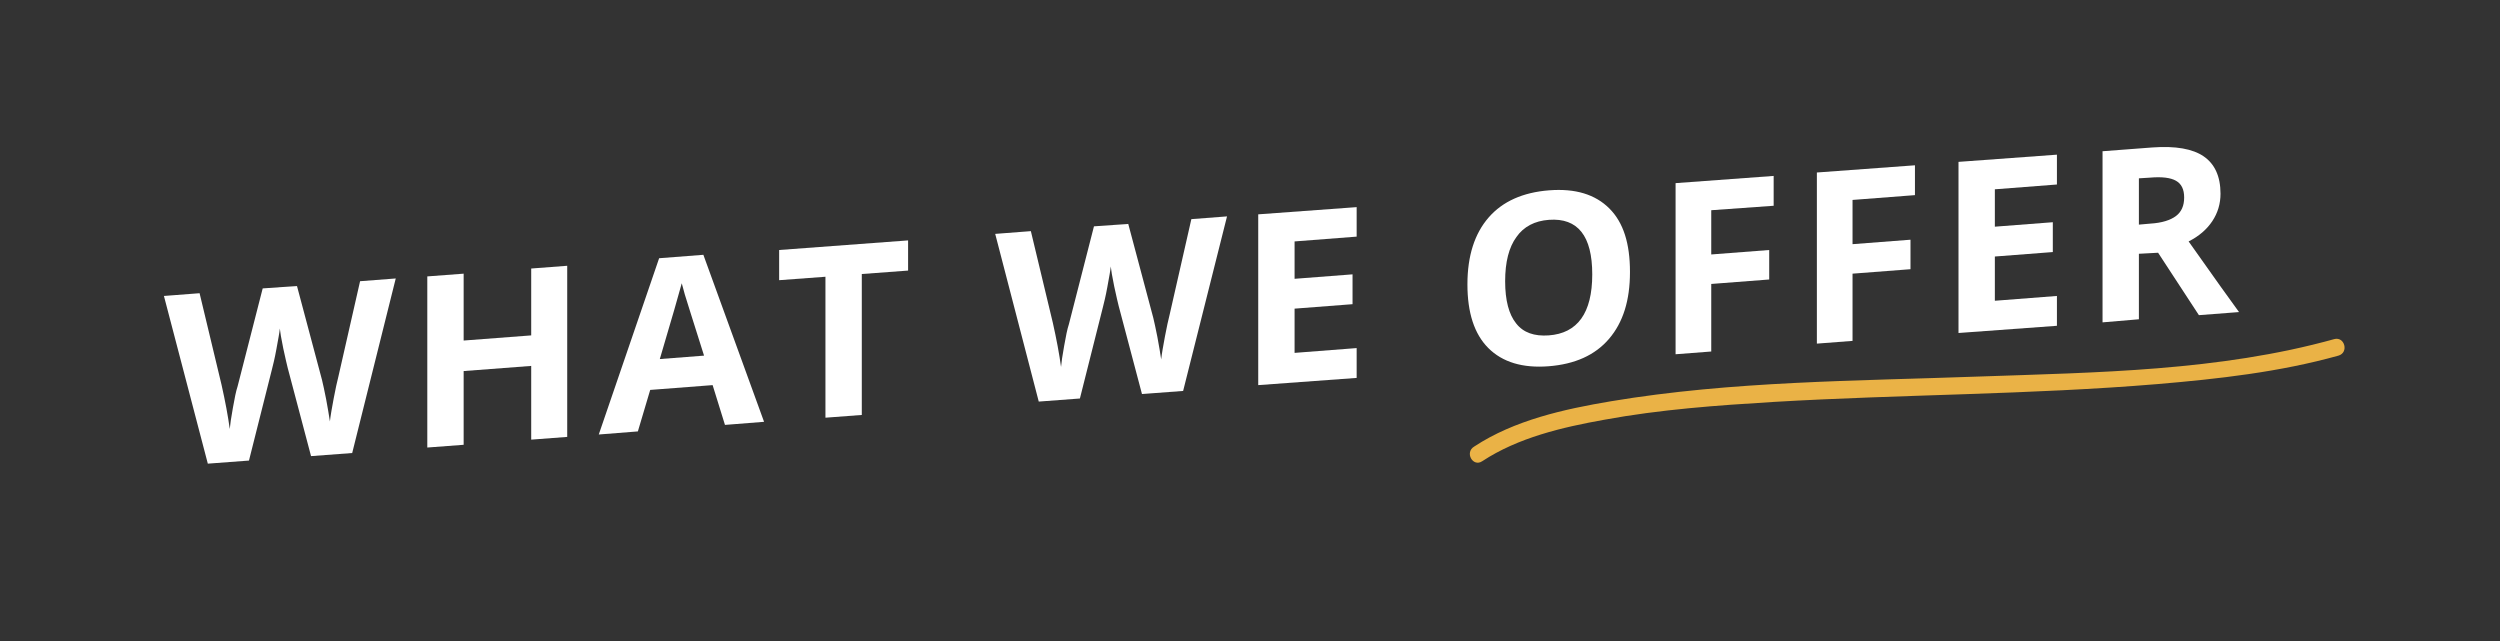
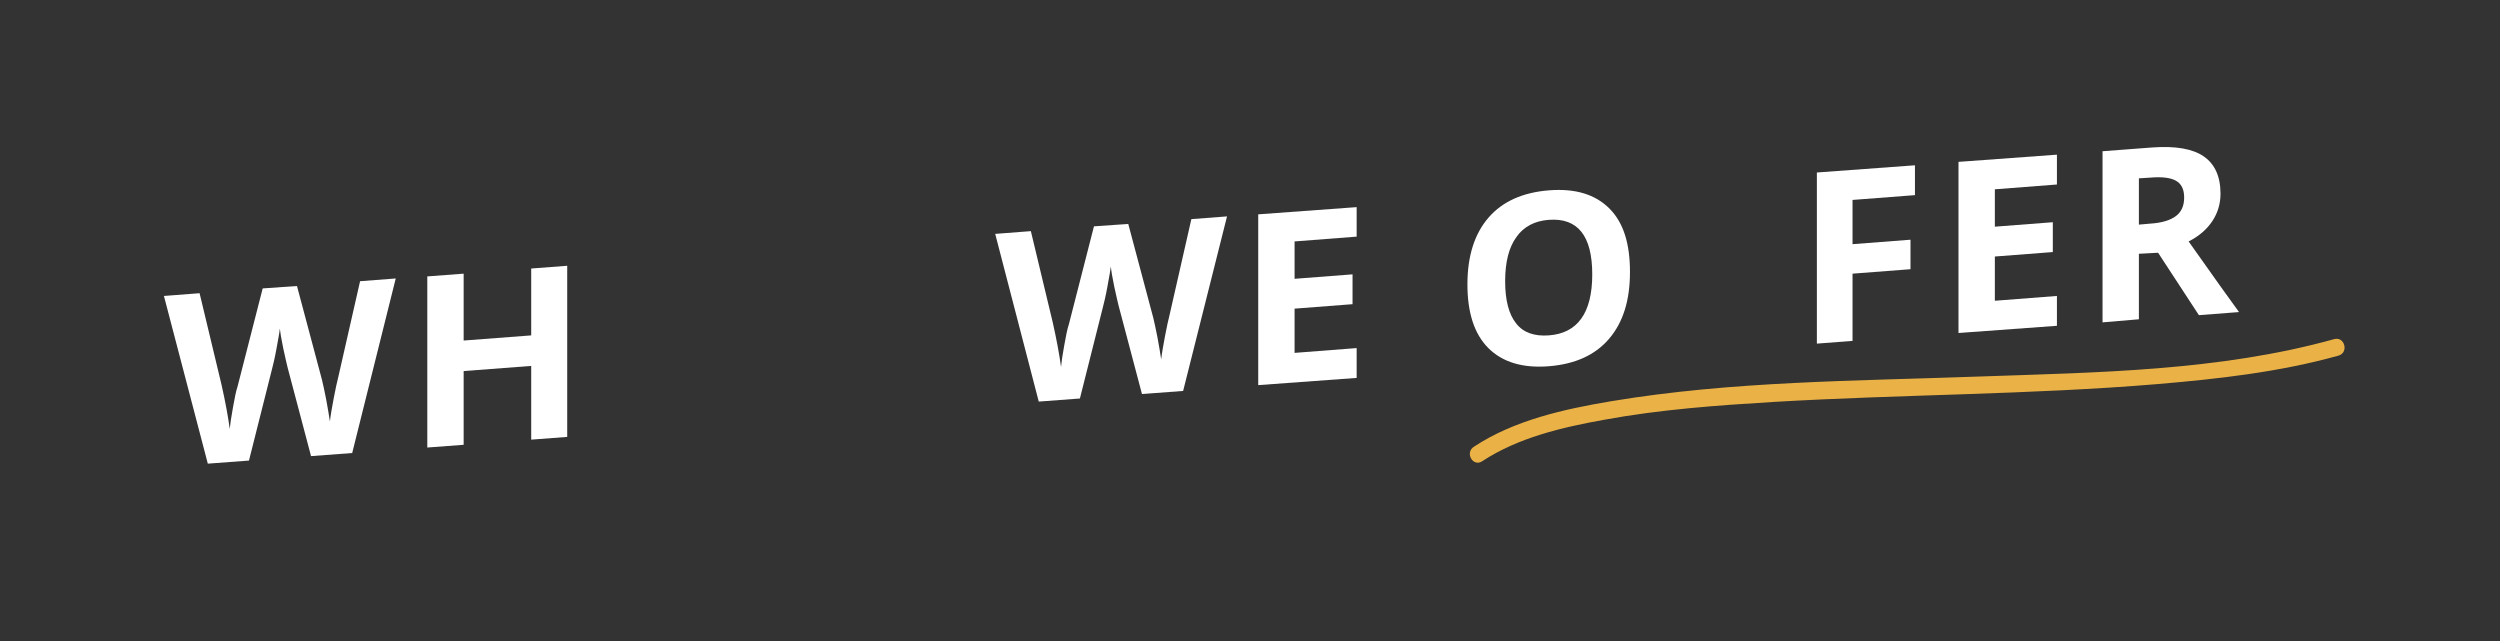
<svg xmlns="http://www.w3.org/2000/svg" version="1.1" id="Layer_1" x="0px" y="0px" viewBox="0 0 729 187" style="enable-background:new 0 0 729 187;" xml:space="preserve">
  <rect x="0" y="0" width="729" height="187" fill="#333333" stroke="none" />
  <style type="text/css">
	.st0{enable-background:new    ;}
	.st1{fill:#FFFFFF;}
	.st2{fill:#EAB246;}
</style>
  <g>
    <g>
      <g class="st0">
        <path class="st1" d="M102.7,132.1l-12,0.9l-6.8-25.7c-0.2-0.9-0.7-2.8-1.3-5.7c-0.6-2.9-0.9-4.8-1-5.8c-0.1,1.2-0.5,3.2-1,6     c-0.5,2.8-1,4.7-1.3,5.9l-6.7,26.6l-12,0.9L47.8,86.3l10.4-0.8l6.4,26.7c1.1,4.9,1.9,9.2,2.4,12.9c0.1-1.3,0.4-3.3,0.9-6.1     c0.5-2.8,0.9-4.9,1.4-6.4l7.3-28.5l10-0.7l7.3,27.4c0.3,1.2,0.7,3.1,1.2,5.6c0.5,2.5,0.8,4.7,1.1,6.5c0.2-1.8,0.6-4,1.1-6.7     s1-4.9,1.4-6.5L105,82l10.4-0.8L102.7,132.1z" />
        <path class="st1" d="M165.4,127.4l-10.5,0.8v-21.5l-19.7,1.5v21.5l-10.6,0.8V80.6l10.6-0.8v19.5l19.7-1.5V78.3l10.5-0.8V127.4z" />
-         <path class="st1" d="M211.4,123.9l-3.6-11.6l-18.2,1.4l-3.6,12.1l-11.4,0.9l17.6-51.4l12.9-1l17.7,48.7L211.4,123.9z      M205.3,103.7c-3.3-10.5-5.2-16.4-5.6-17.8c-0.4-1.4-0.7-2.5-0.9-3.3c-0.8,3-2.9,10.3-6.4,22.1L205.3,103.7z" />
-         <path class="st1" d="M251.3,121l-10.6,0.8V80.7l-13.5,1v-8.8l37.6-2.8v8.8l-13.5,1V121z" />
        <path class="st1" d="M345,114l-12,0.9l-6.8-25.7c-0.2-0.9-0.7-2.8-1.3-5.7c-0.6-2.9-0.9-4.8-1-5.8c-0.1,1.2-0.5,3.2-1,6     c-0.5,2.8-1,4.7-1.3,5.9l-6.7,26.6l-12,0.9l-12.7-48.9l10.4-0.8l6.4,26.7c1.1,4.9,1.9,9.2,2.4,12.9c0.1-1.3,0.4-3.3,0.9-6.1     s0.9-4.9,1.4-6.4l7.3-28.5l10-0.7l7.3,27.4c0.3,1.2,0.7,3.1,1.2,5.6c0.5,2.5,0.8,4.7,1.1,6.5c0.2-1.8,0.6-4,1.1-6.7     s1-4.9,1.4-6.5l6.3-27.7l10.4-0.8L345,114z" />
        <path class="st1" d="M395.6,110.2l-28.7,2.1V62.5l28.7-2.1V69l-18.1,1.4v10.9l16.9-1.3v8.7L377.5,90v12.9l18.1-1.4V110.2z" />
        <path class="st1" d="M475.3,79.3c0,8.3-2,14.7-6.1,19.5s-10,7.4-17.6,8c-7.6,0.6-13.5-1.2-17.6-5.3c-4.1-4.1-6.1-10.3-6.1-18.6     s2.1-14.8,6.2-19.5c4.1-4.7,10-7.3,17.6-7.9c7.7-0.6,13.5,1.2,17.6,5.3S475.3,71,475.3,79.3z M438.9,82c0,5.6,1.1,9.7,3.2,12.3     c2.1,2.7,5.3,3.8,9.5,3.5c8.4-0.6,12.7-6.5,12.7-17.8c0-11.2-4.2-16.5-12.6-15.9c-4.2,0.3-7.4,2-9.5,5     C440,72.1,438.9,76.4,438.9,82z" />
-         <path class="st1" d="M499,102.5l-10.4,0.8V53.4l28.6-2.1v8.7L499,61.3v12.9l16.9-1.3v8.6L499,82.8V102.5z" />
        <path class="st1" d="M540.2,99.4l-10.4,0.8V50.3l28.6-2.1v8.7l-18.2,1.4v12.9l16.9-1.3v8.6l-16.9,1.3V99.4z" />
        <path class="st1" d="M599.8,95l-28.7,2.1V47.2l28.7-2.1v8.7l-18.1,1.4v10.9l16.9-1.3v8.7l-16.9,1.3v12.9l18.1-1.4V95z" />
        <path class="st1" d="M623.7,74v19.1L613.1,94V44.1l14.5-1.1c6.8-0.5,11.8,0.4,15,2.6c3.2,2.2,4.9,5.8,4.9,10.9     c0,2.9-0.8,5.6-2.4,8c-1.6,2.4-3.9,4.4-6.9,5.9c7.5,10.6,12.4,17.5,14.7,20.6l-11.7,0.9l-11.9-18.2L623.7,74z M623.7,65.5     l3.4-0.3c3.3-0.2,5.8-1,7.4-2.2c1.6-1.2,2.4-3,2.4-5.4c0-2.4-0.8-4-2.4-4.9c-1.6-0.9-4.1-1.2-7.6-0.9l-3.2,0.2V65.5z" />
      </g>
    </g>
    <g>
      <g>
        <g>
          <path class="st2" d="M432.2,134.5c10.5-6.9,23.3-9.9,35.6-12.1c16.3-3,32.9-4.2,49.4-5.2c37.3-2.2,74.7-2.1,111.9-5.2      c17.7-1.5,35.6-3.5,52.8-8.3c3.1-0.9,1.8-5.7-1.3-4.8c-33.4,9.3-69.2,9.7-103.6,10.9c-35.7,1.3-71.9,1.3-107.2,7.2      c-13.7,2.3-28.2,5.5-39.9,13.2C427,131.9,429.5,136.3,432.2,134.5L432.2,134.5z" />
        </g>
      </g>
    </g>
  </g>
</svg>